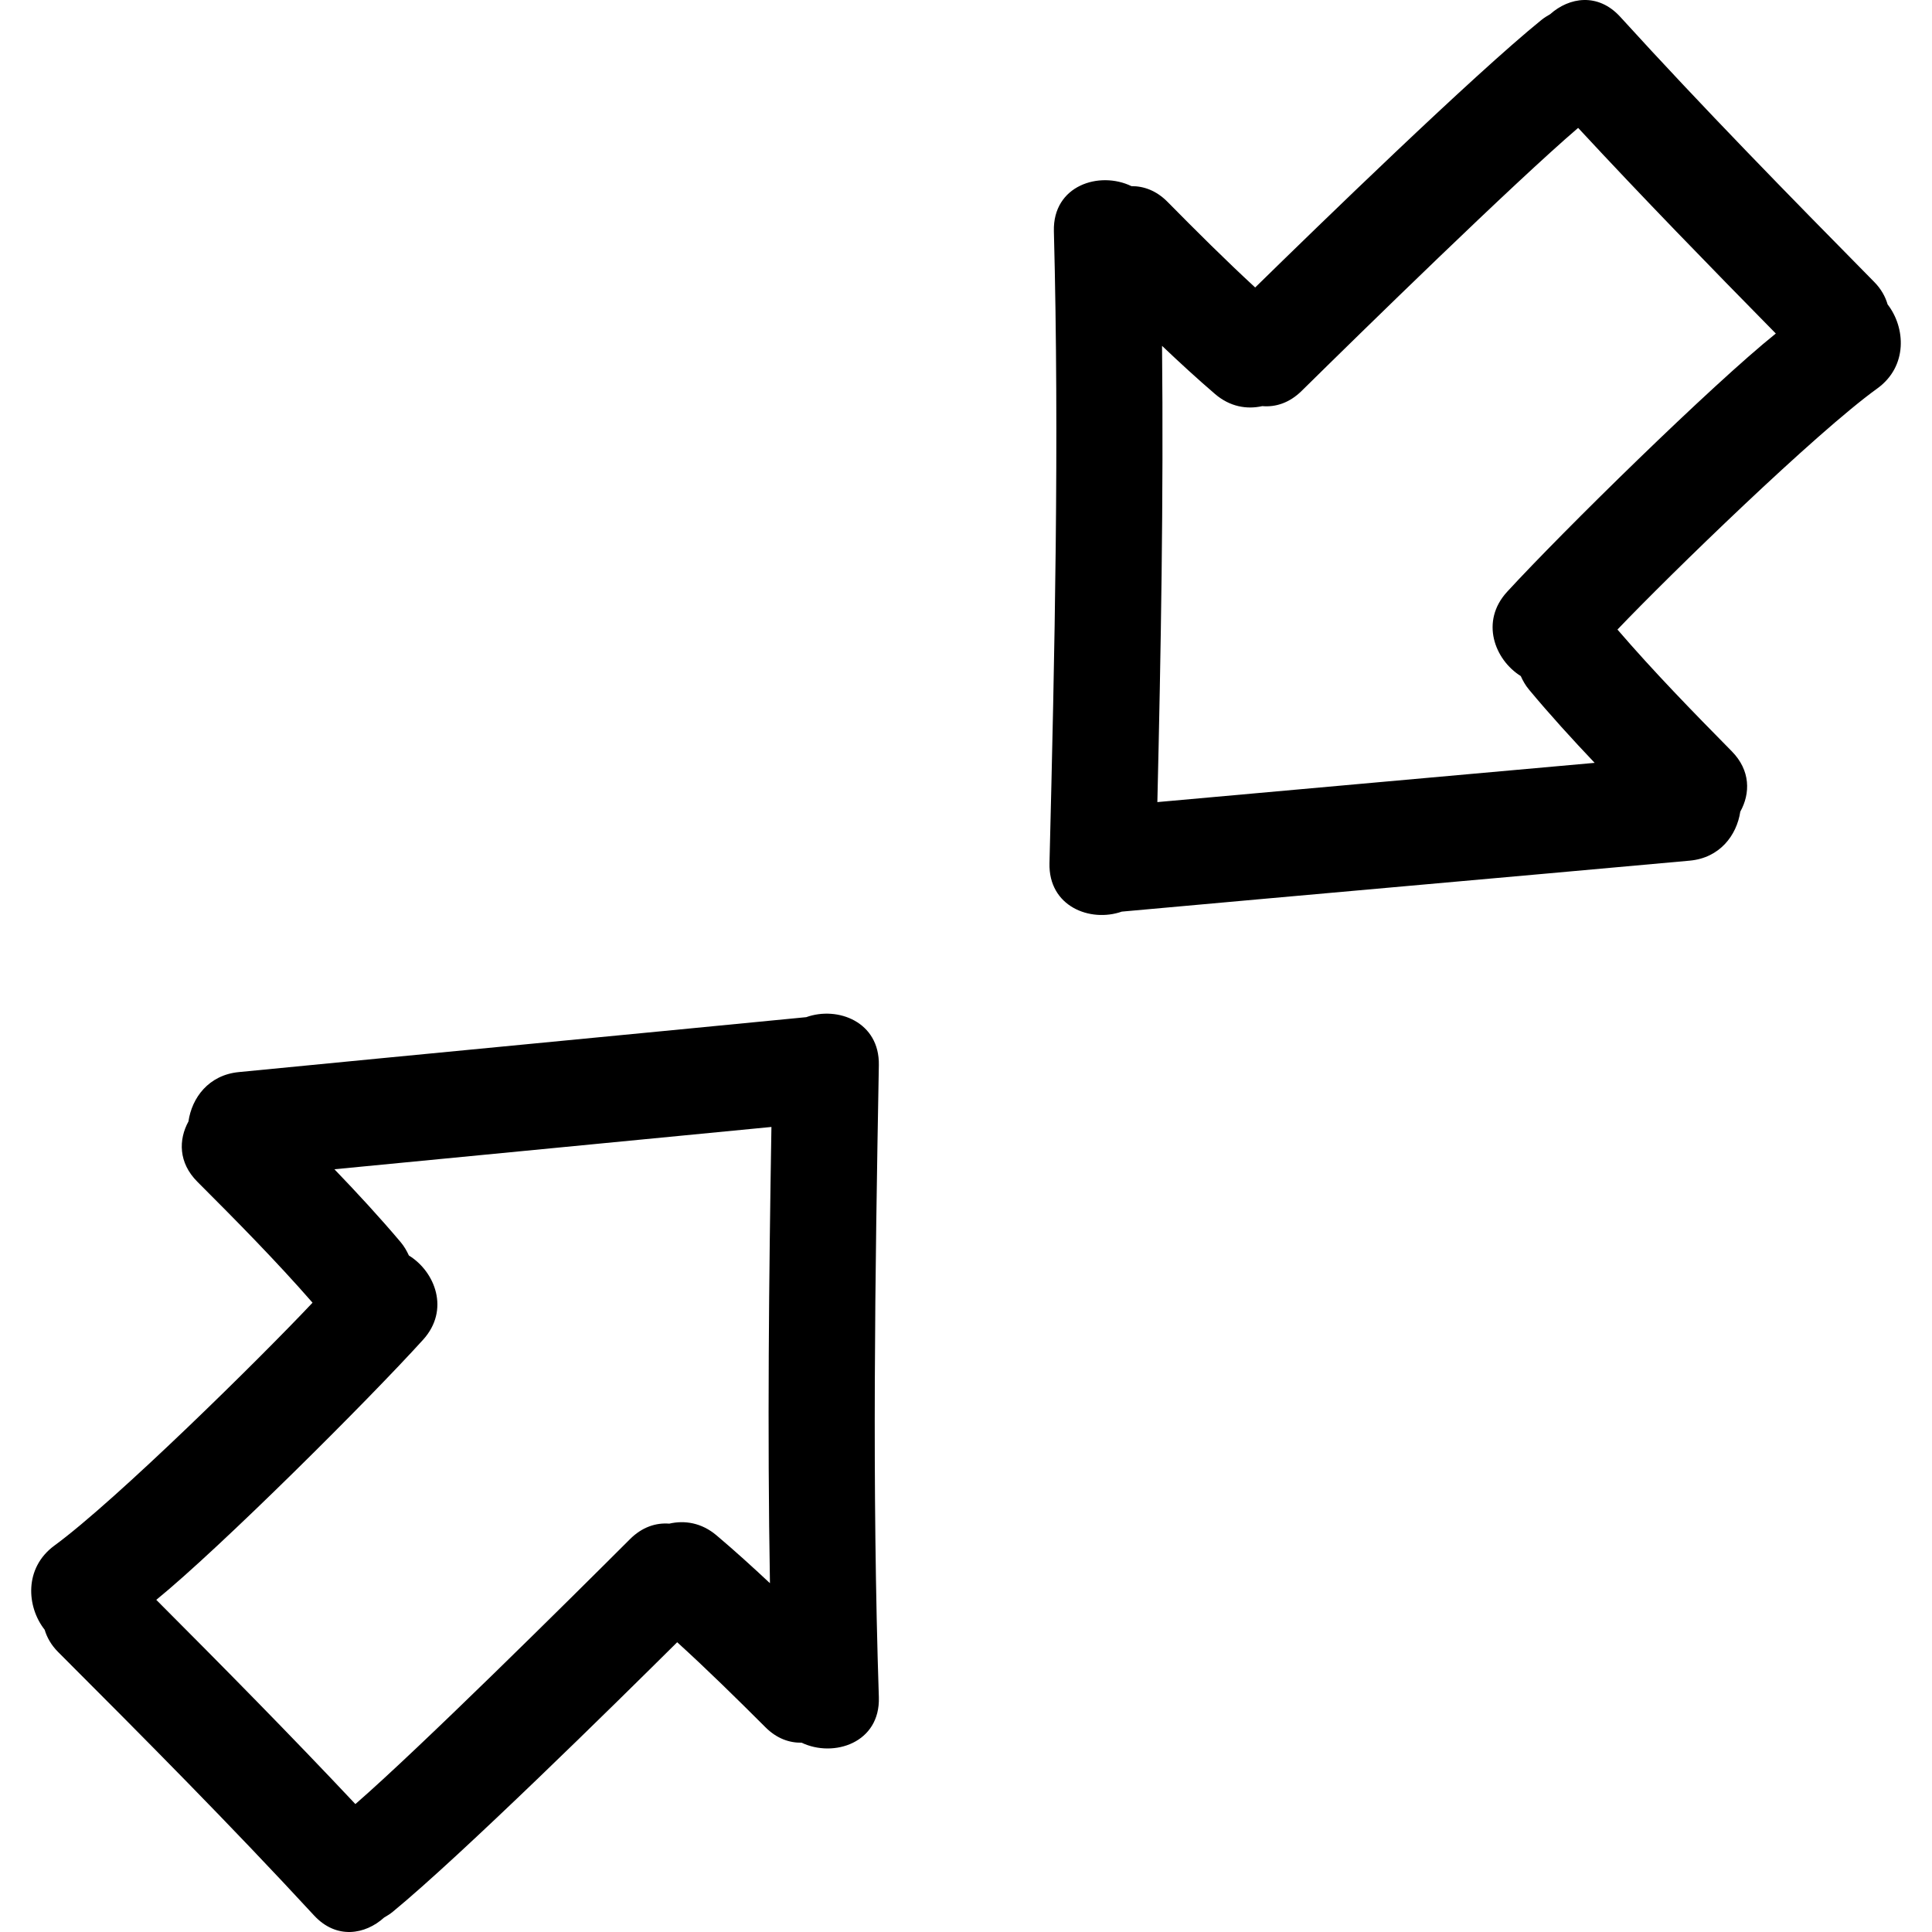
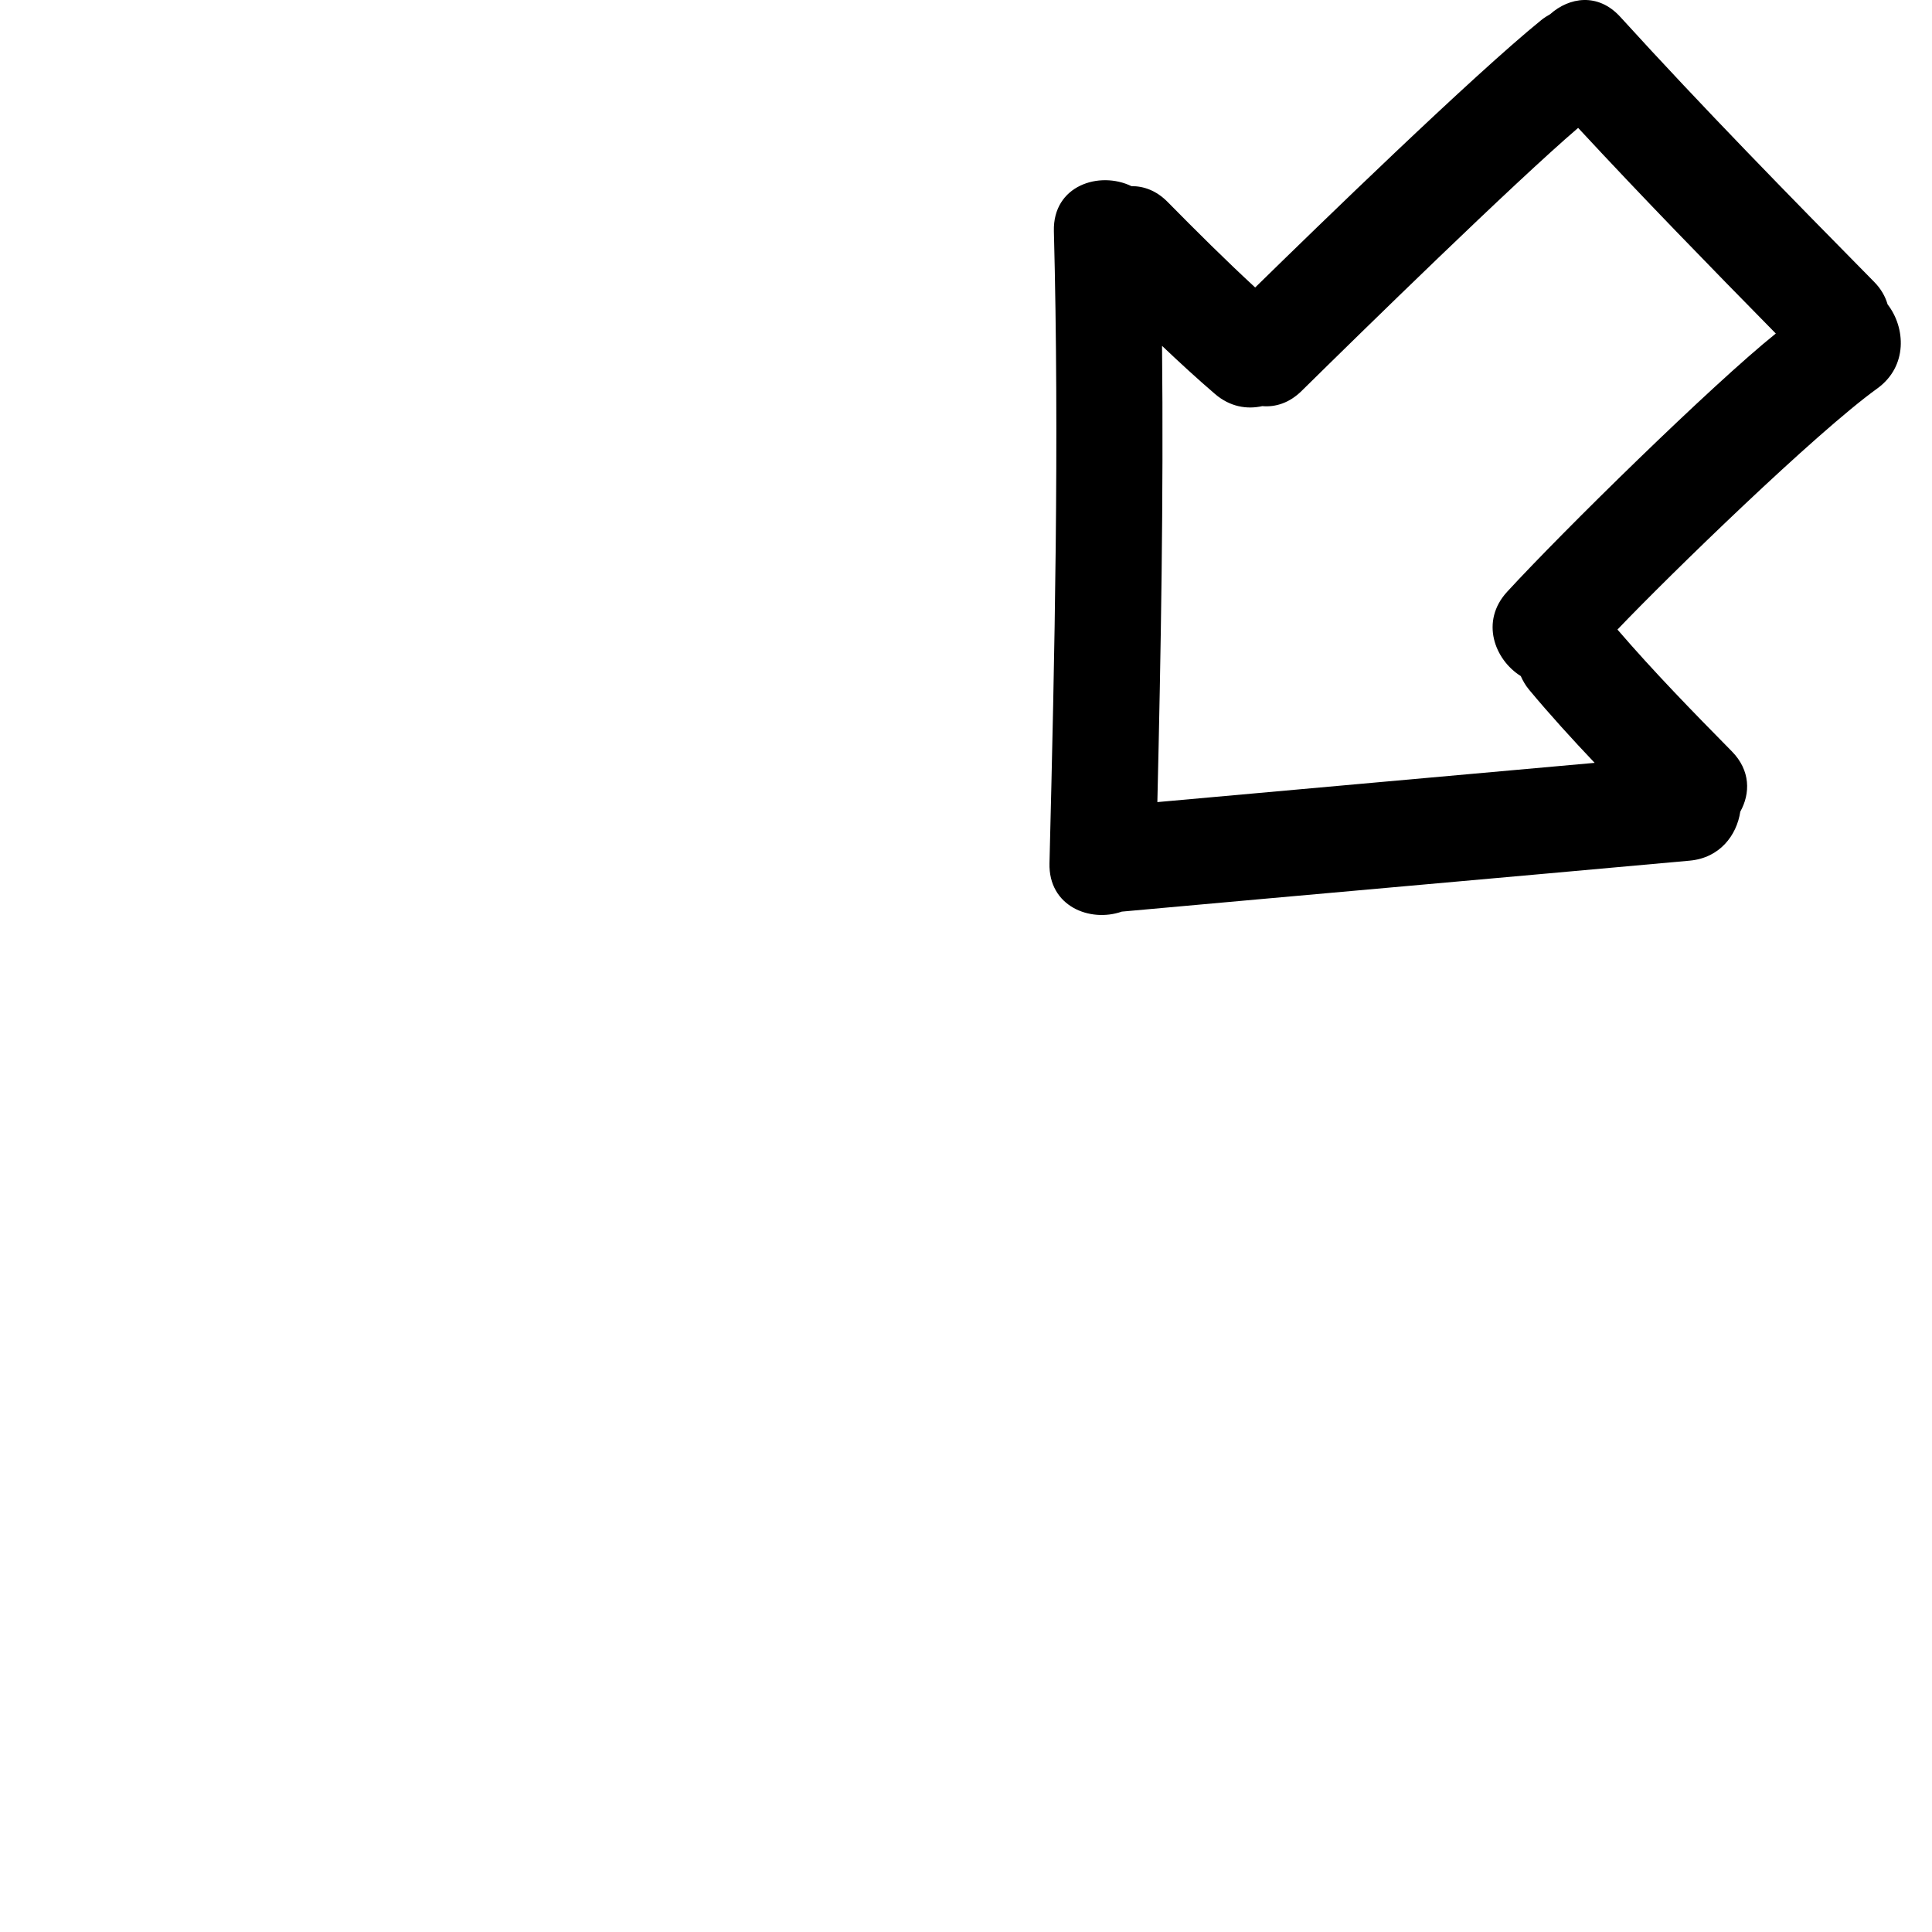
<svg xmlns="http://www.w3.org/2000/svg" fill="#000000" version="1.1" id="Capa_1" width="800px" height="800px" viewBox="0 0 488.157 488.157" xml:space="preserve">
  <g>
    <g>
-       <path d="M203.71,257.006c-47.786,4.672-95.595,9.206-143.387,13.878c-7.607,0.746-11.844,6.484-12.708,12.477    c-2.517,4.591-2.56,10.42,2.252,15.229c9.95,9.953,19.842,19.957,29.102,30.56c-13.119,13.939-49.721,50.028-65.211,61.362    c-7.736,5.667-7.036,15.487-2.476,21.271c0.579,1.94,1.635,3.854,3.407,5.632c21.871,21.871,43.663,43.808,64.645,66.542    c5.657,6.134,12.952,4.874,17.725,0.543c0.759-0.427,1.508-0.898,2.236-1.498c17.207-14.152,56.018-52.379,71.811-68.06    c7.632,6.941,14.99,14.183,22.302,21.484c2.844,2.849,6.045,3.956,9.141,3.9c8.092,3.854,19.896,0.07,19.509-11.507    c-1.747-53.228-0.962-106.46,0-159.703C222.257,258.179,211.66,254.158,203.71,257.006z M194.542,400.028    c-4.405-4.124-8.876-8.182-13.492-12.086c-3.795-3.209-8.076-3.859-11.946-2.966c-3.331-0.264-6.837,0.833-9.92,3.915    c-15.147,15.138-53.232,52.907-69.388,66.943c-16.458-17.504-33.342-34.597-50.308-51.603    c16.026-13.051,53.438-50.303,67.41-65.72c6.833-7.53,3.047-17.198-3.583-21.286c-0.536-1.168-1.186-2.315-2.123-3.428    c-5.35-6.322-10.961-12.4-16.696-18.362c36.805-3.574,73.615-7.104,110.42-10.689    C194.278,323.177,193.881,361.602,194.542,400.028z" />
      <path d="M473.572,71.253c-21.714-22.025-43.356-44.109-64.176-66.988c-5.616-6.172-12.918-4.972-17.728-0.67    c-0.751,0.421-1.508,0.889-2.239,1.48c-17.306,14.036-56.386,51.994-72.285,67.562C309.558,65.64,302.25,58.353,294.995,51    c-2.823-2.859-6.022-3.991-9.115-3.966c-8.063-3.91-19.891-0.203-19.596,11.372c1.386,53.24,0.218,106.467-1.112,159.697    c-0.274,10.94,10.298,15.033,18.271,12.235c47.819-4.337,95.653-8.534,143.479-12.875c7.616-0.69,11.893-6.401,12.796-12.385    c2.55-4.578,2.626-10.399-2.147-15.247c-9.882-10.024-19.708-20.099-28.889-30.762c13.213-13.848,50.063-49.678,65.638-60.905    c7.779-5.611,7.145-15.435,2.62-21.251C476.375,74.968,475.329,73.043,473.572,71.253z M380.817,149.513    c-6.891,7.487-3.169,17.179,3.438,21.312c0.522,1.17,1.168,2.331,2.097,3.443c5.302,6.365,10.877,12.477,16.569,18.481    c-36.83,3.313-73.666,6.589-110.491,9.915c0.903-38.425,1.569-76.847,1.183-115.28c4.372,4.156,8.815,8.246,13.406,12.185    c3.777,3.234,8.054,3.91,11.923,3.046c3.336,0.292,6.845-0.785,9.948-3.849c15.254-15.031,53.603-52.534,69.857-66.453    c16.331,17.618,33.098,34.822,49.947,51.958C432.572,97.202,394.898,134.193,380.817,149.513z" />
    </g>
  </g>
</svg>